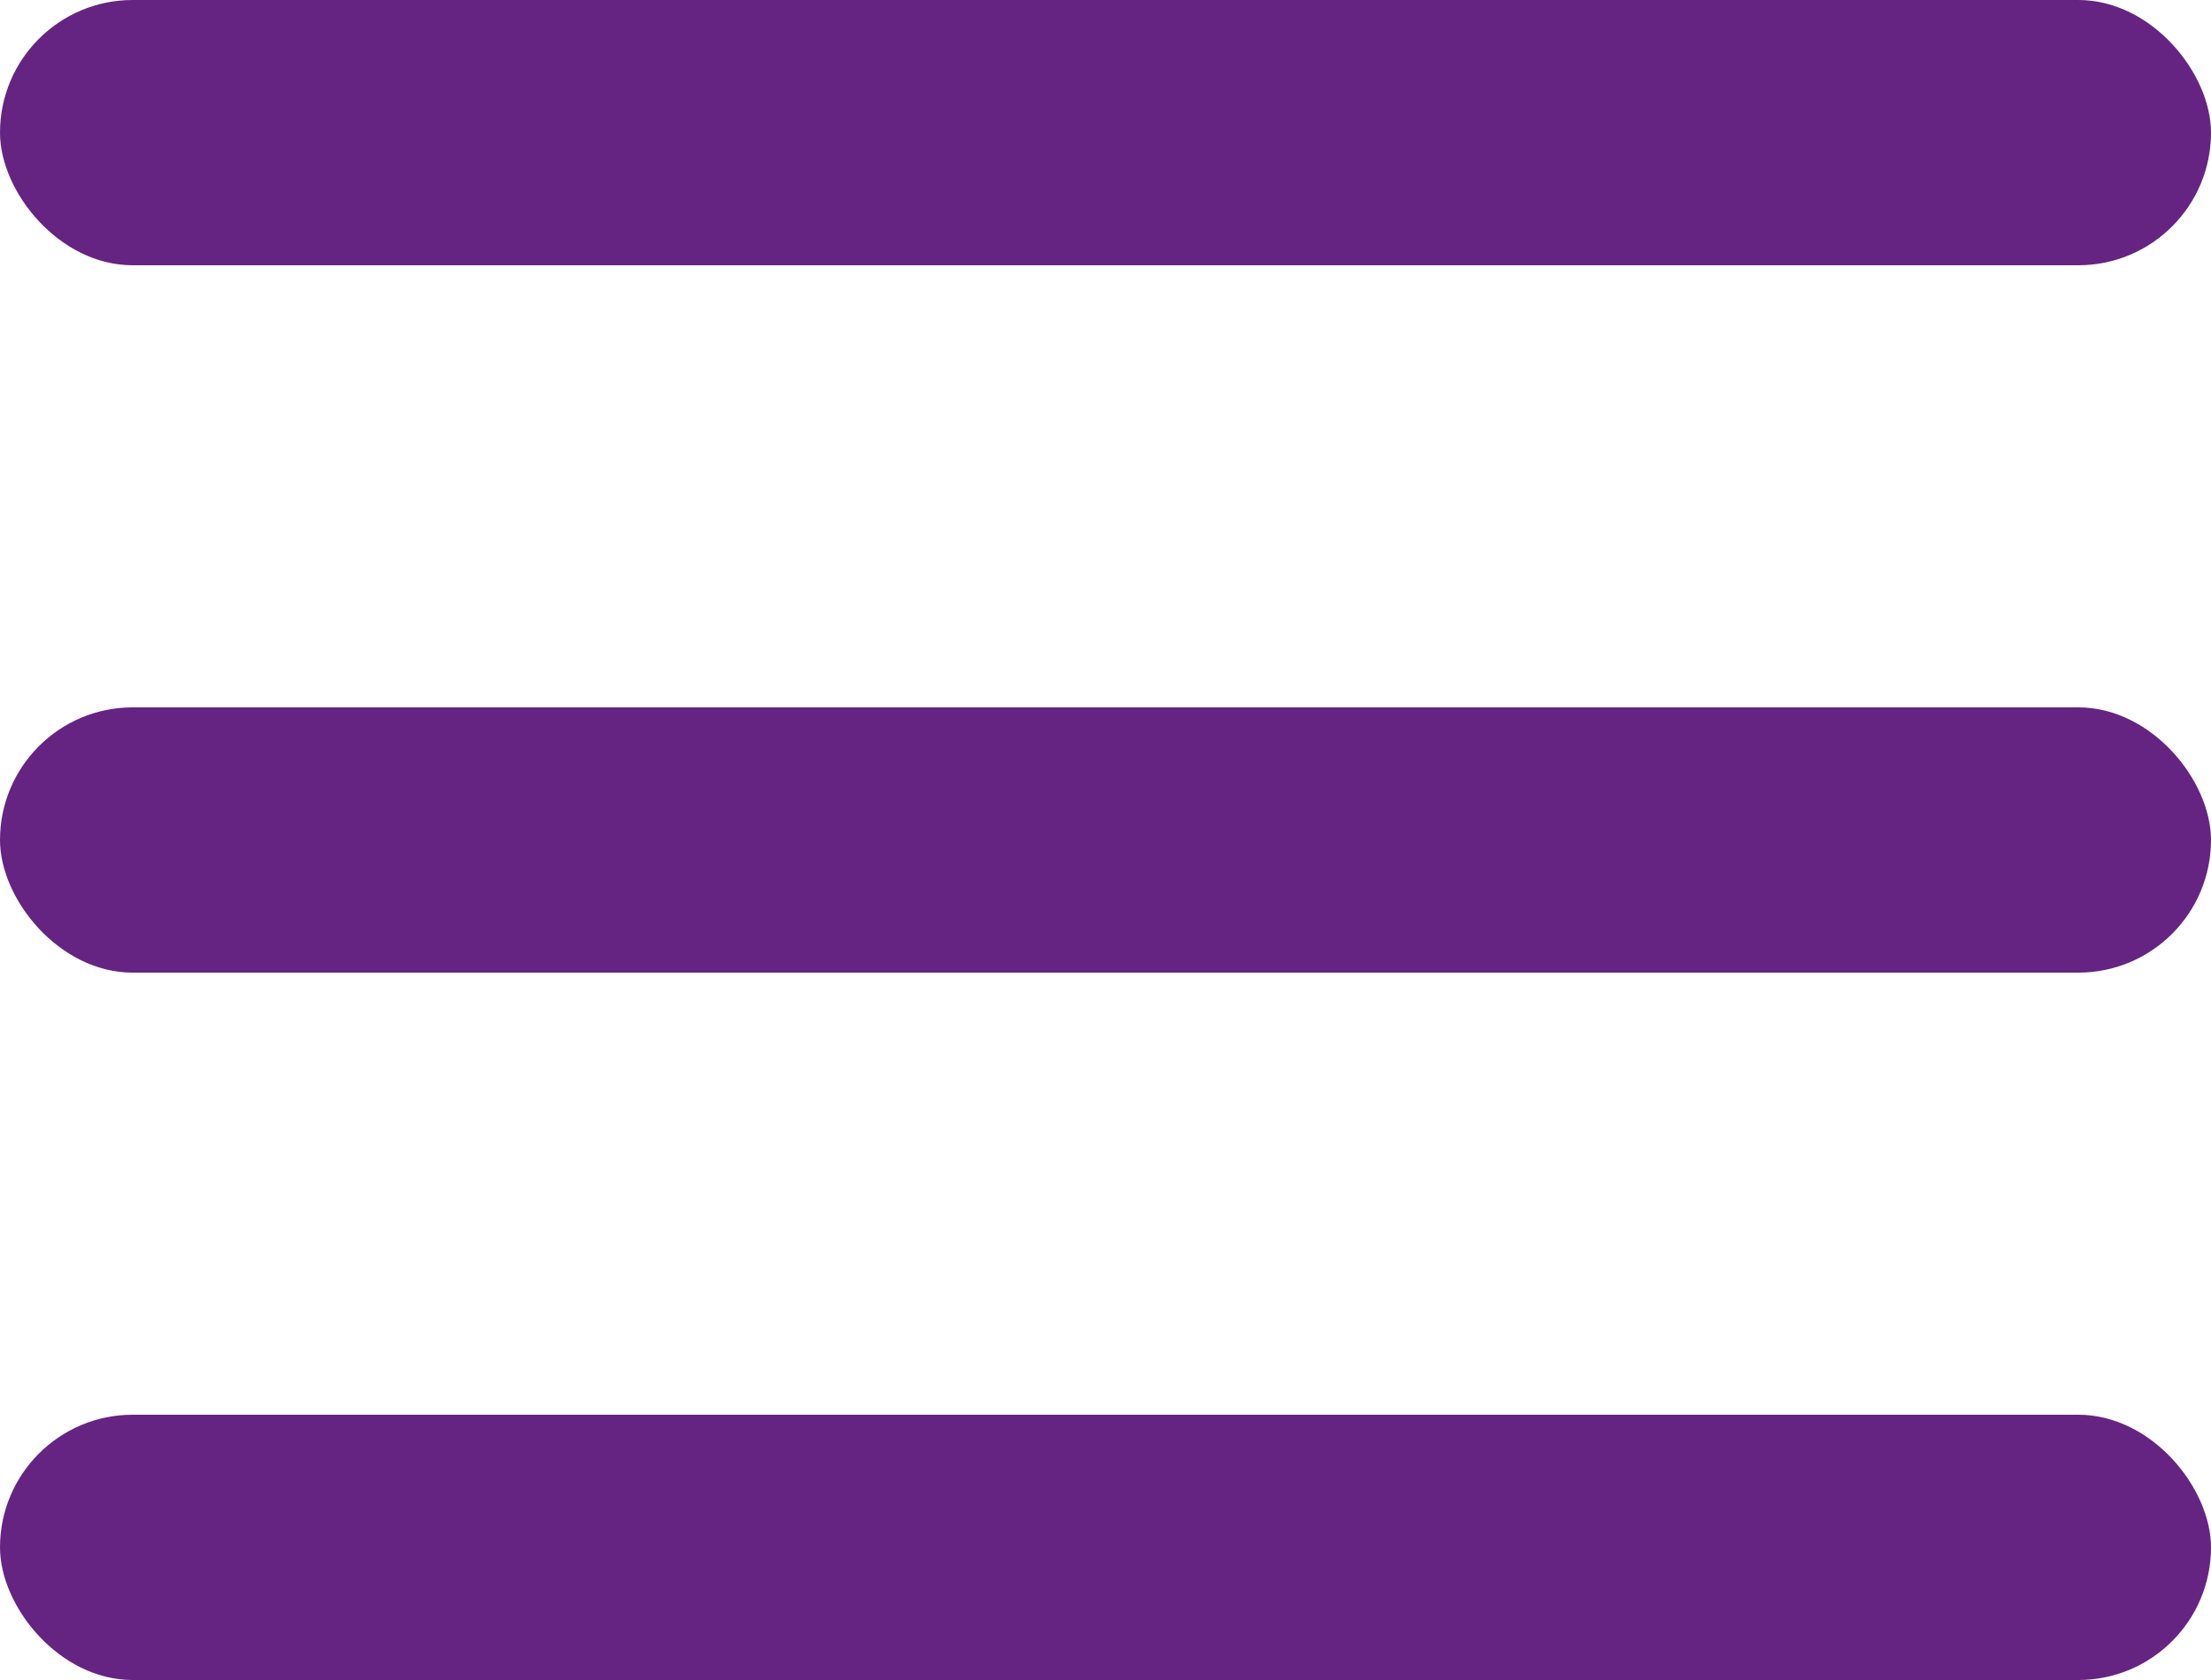
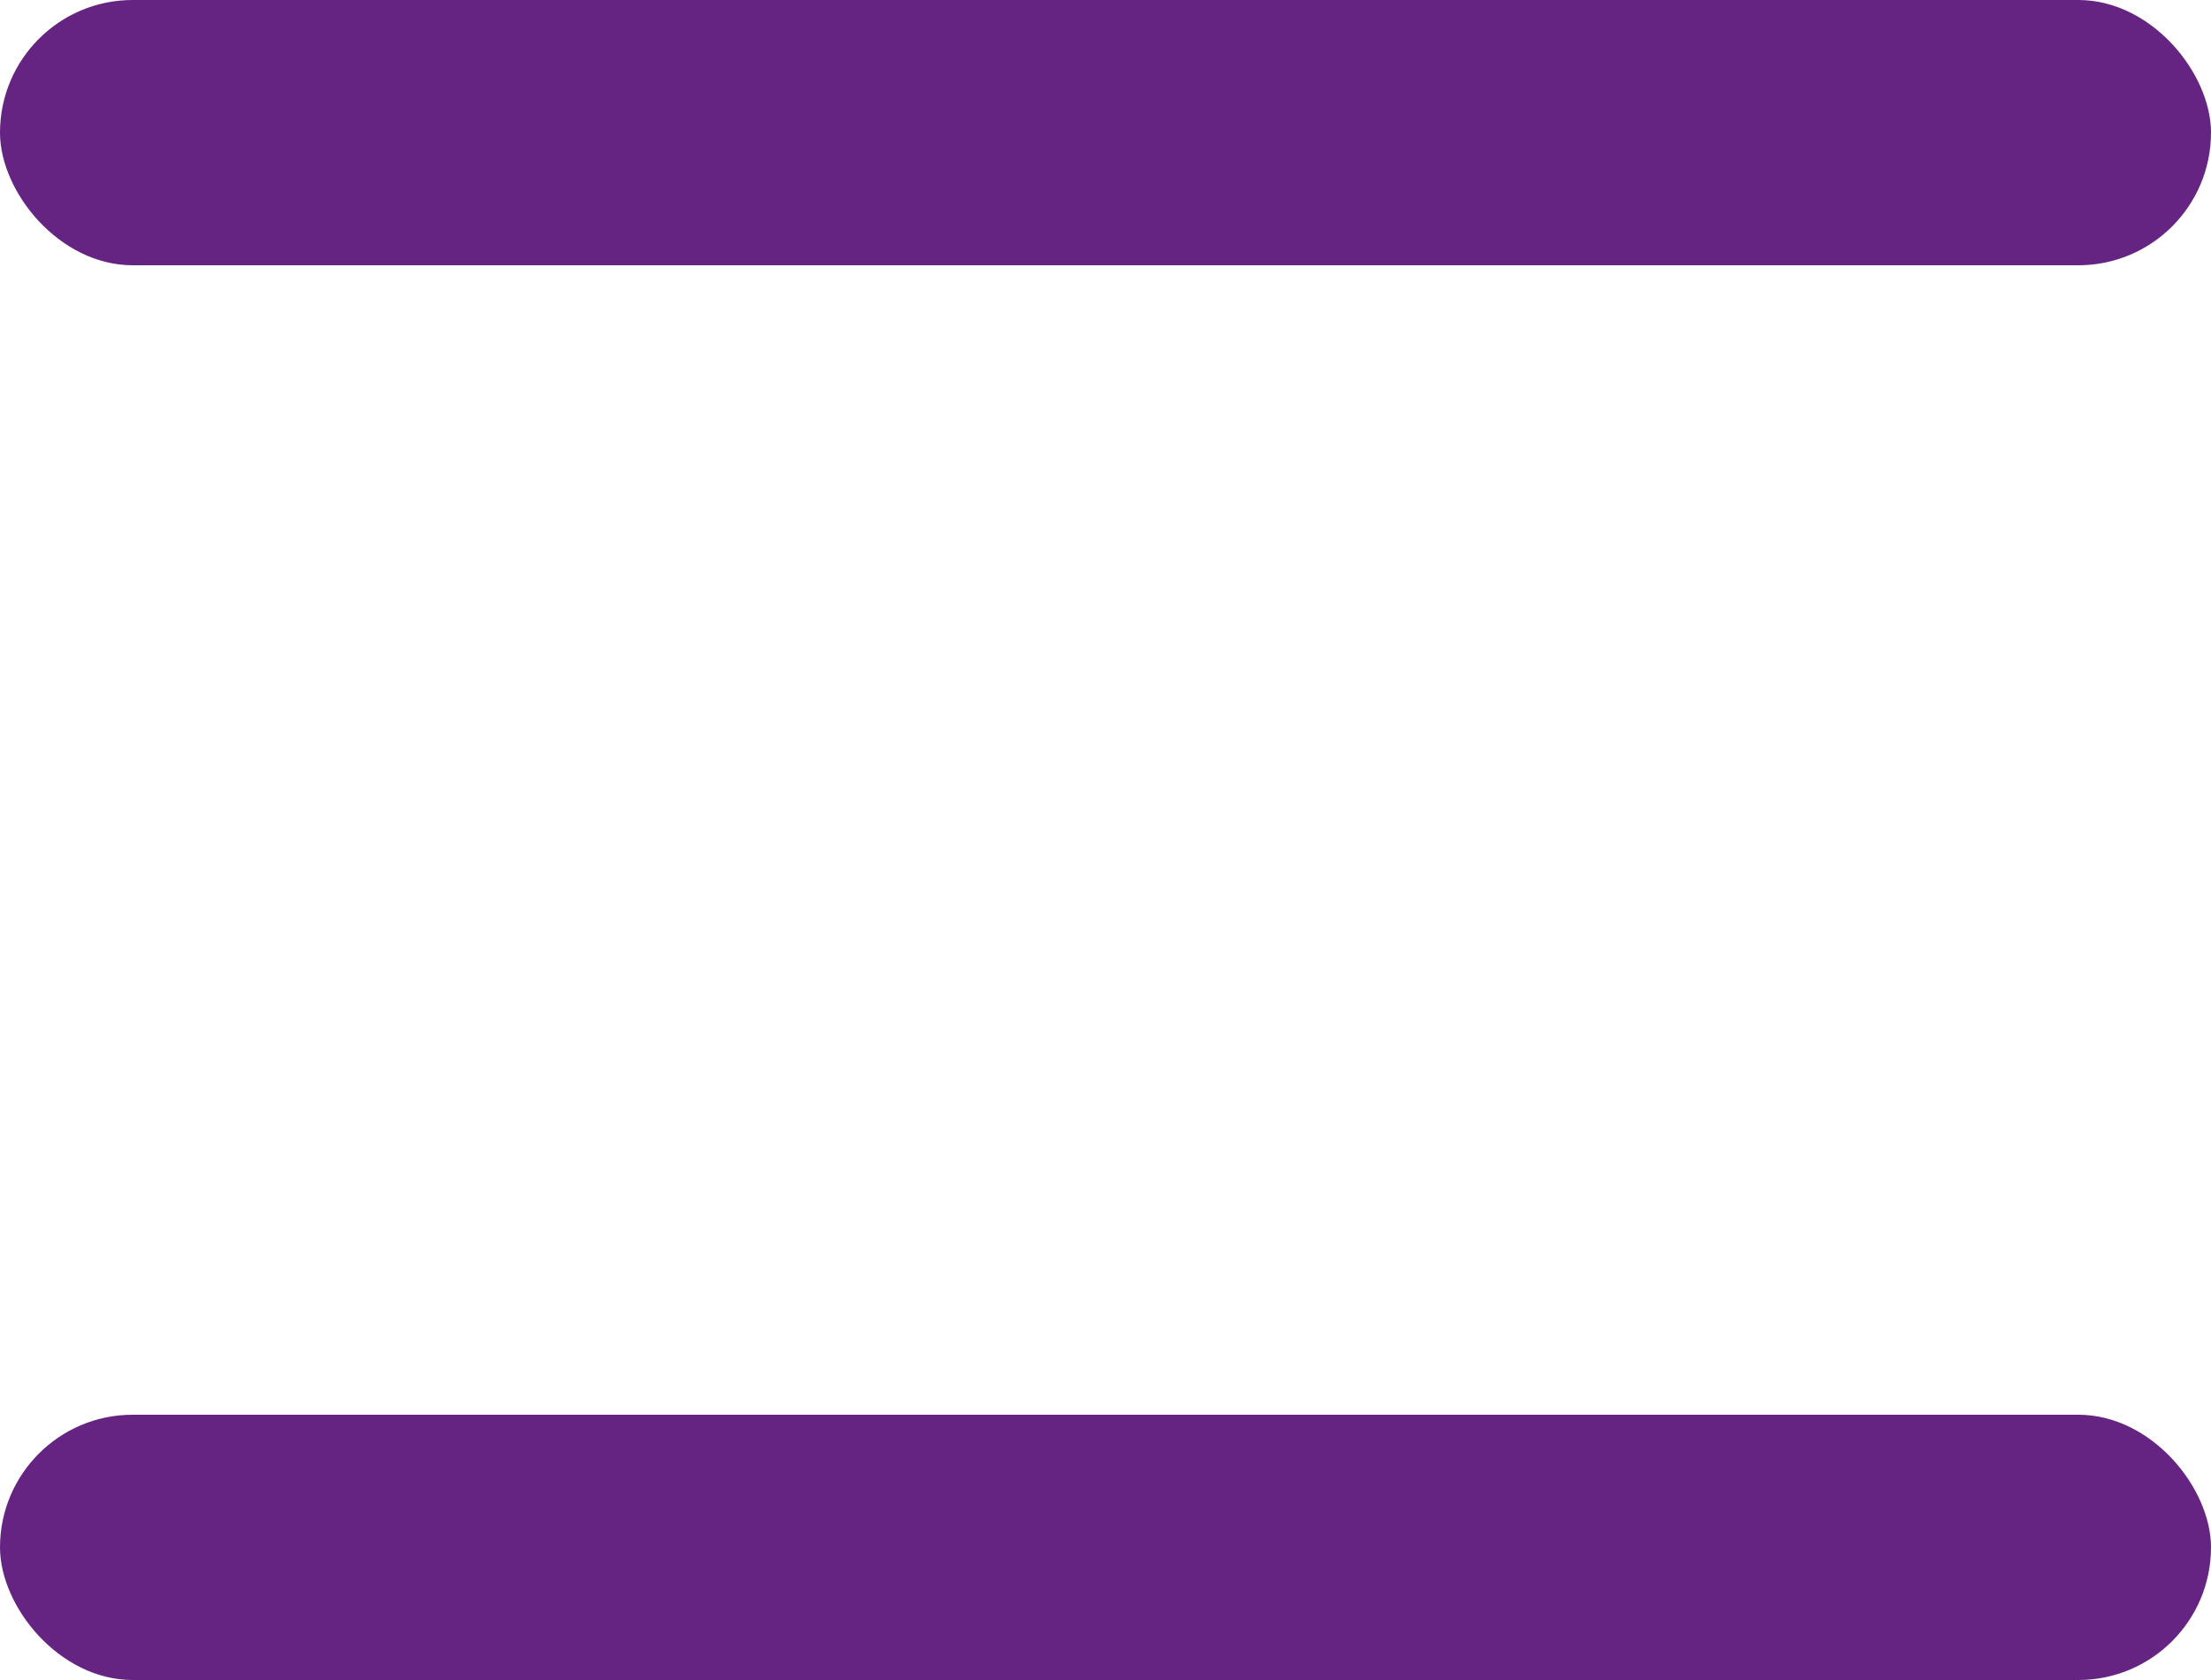
<svg xmlns="http://www.w3.org/2000/svg" width="25" height="19" viewBox="0 0 25 19">
  <g id="Group_28" data-name="Group 28" transform="translate(-313 -28)">
    <rect id="Rectangle_59" data-name="Rectangle 59" width="25" height="3" rx="1.5" transform="translate(313 28)" fill="#662482" />
-     <rect id="Rectangle_60" data-name="Rectangle 60" width="25" height="3" rx="1.5" transform="translate(313 36)" fill="#662482" />
    <rect id="Rectangle_61" data-name="Rectangle 61" width="25" height="3" rx="1.5" transform="translate(313 44)" fill="#662482" />
  </g>
</svg>